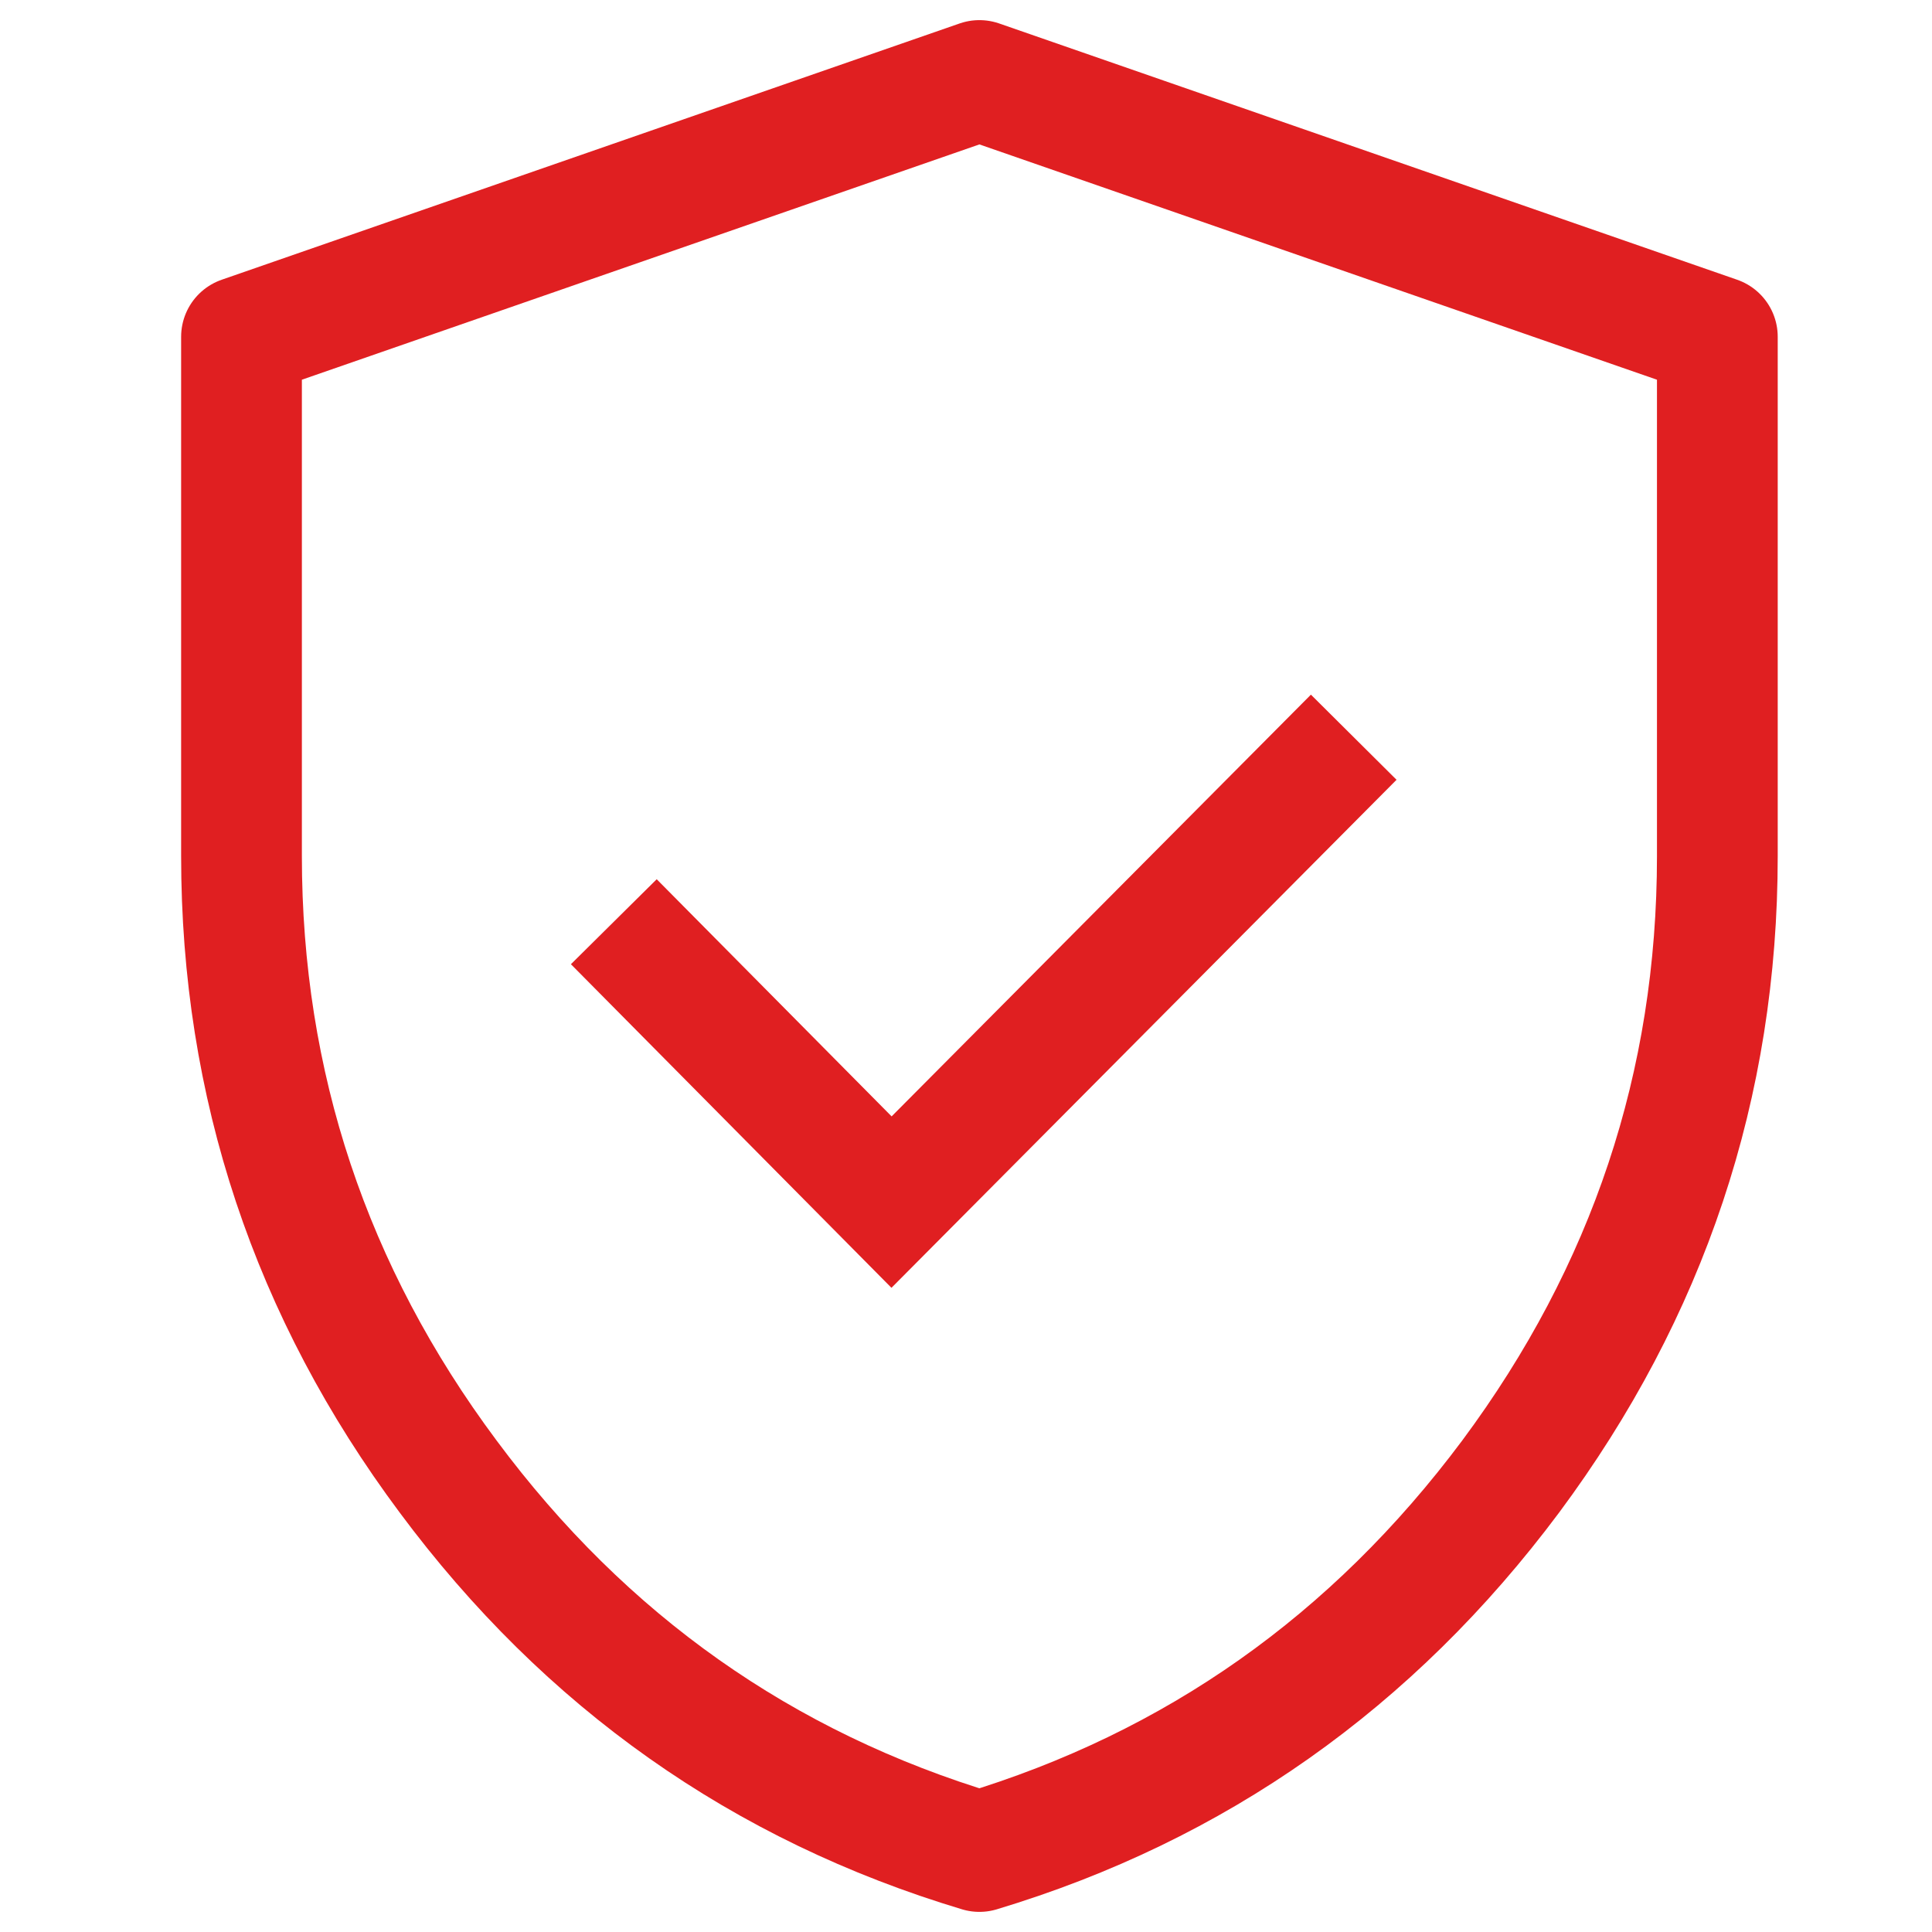
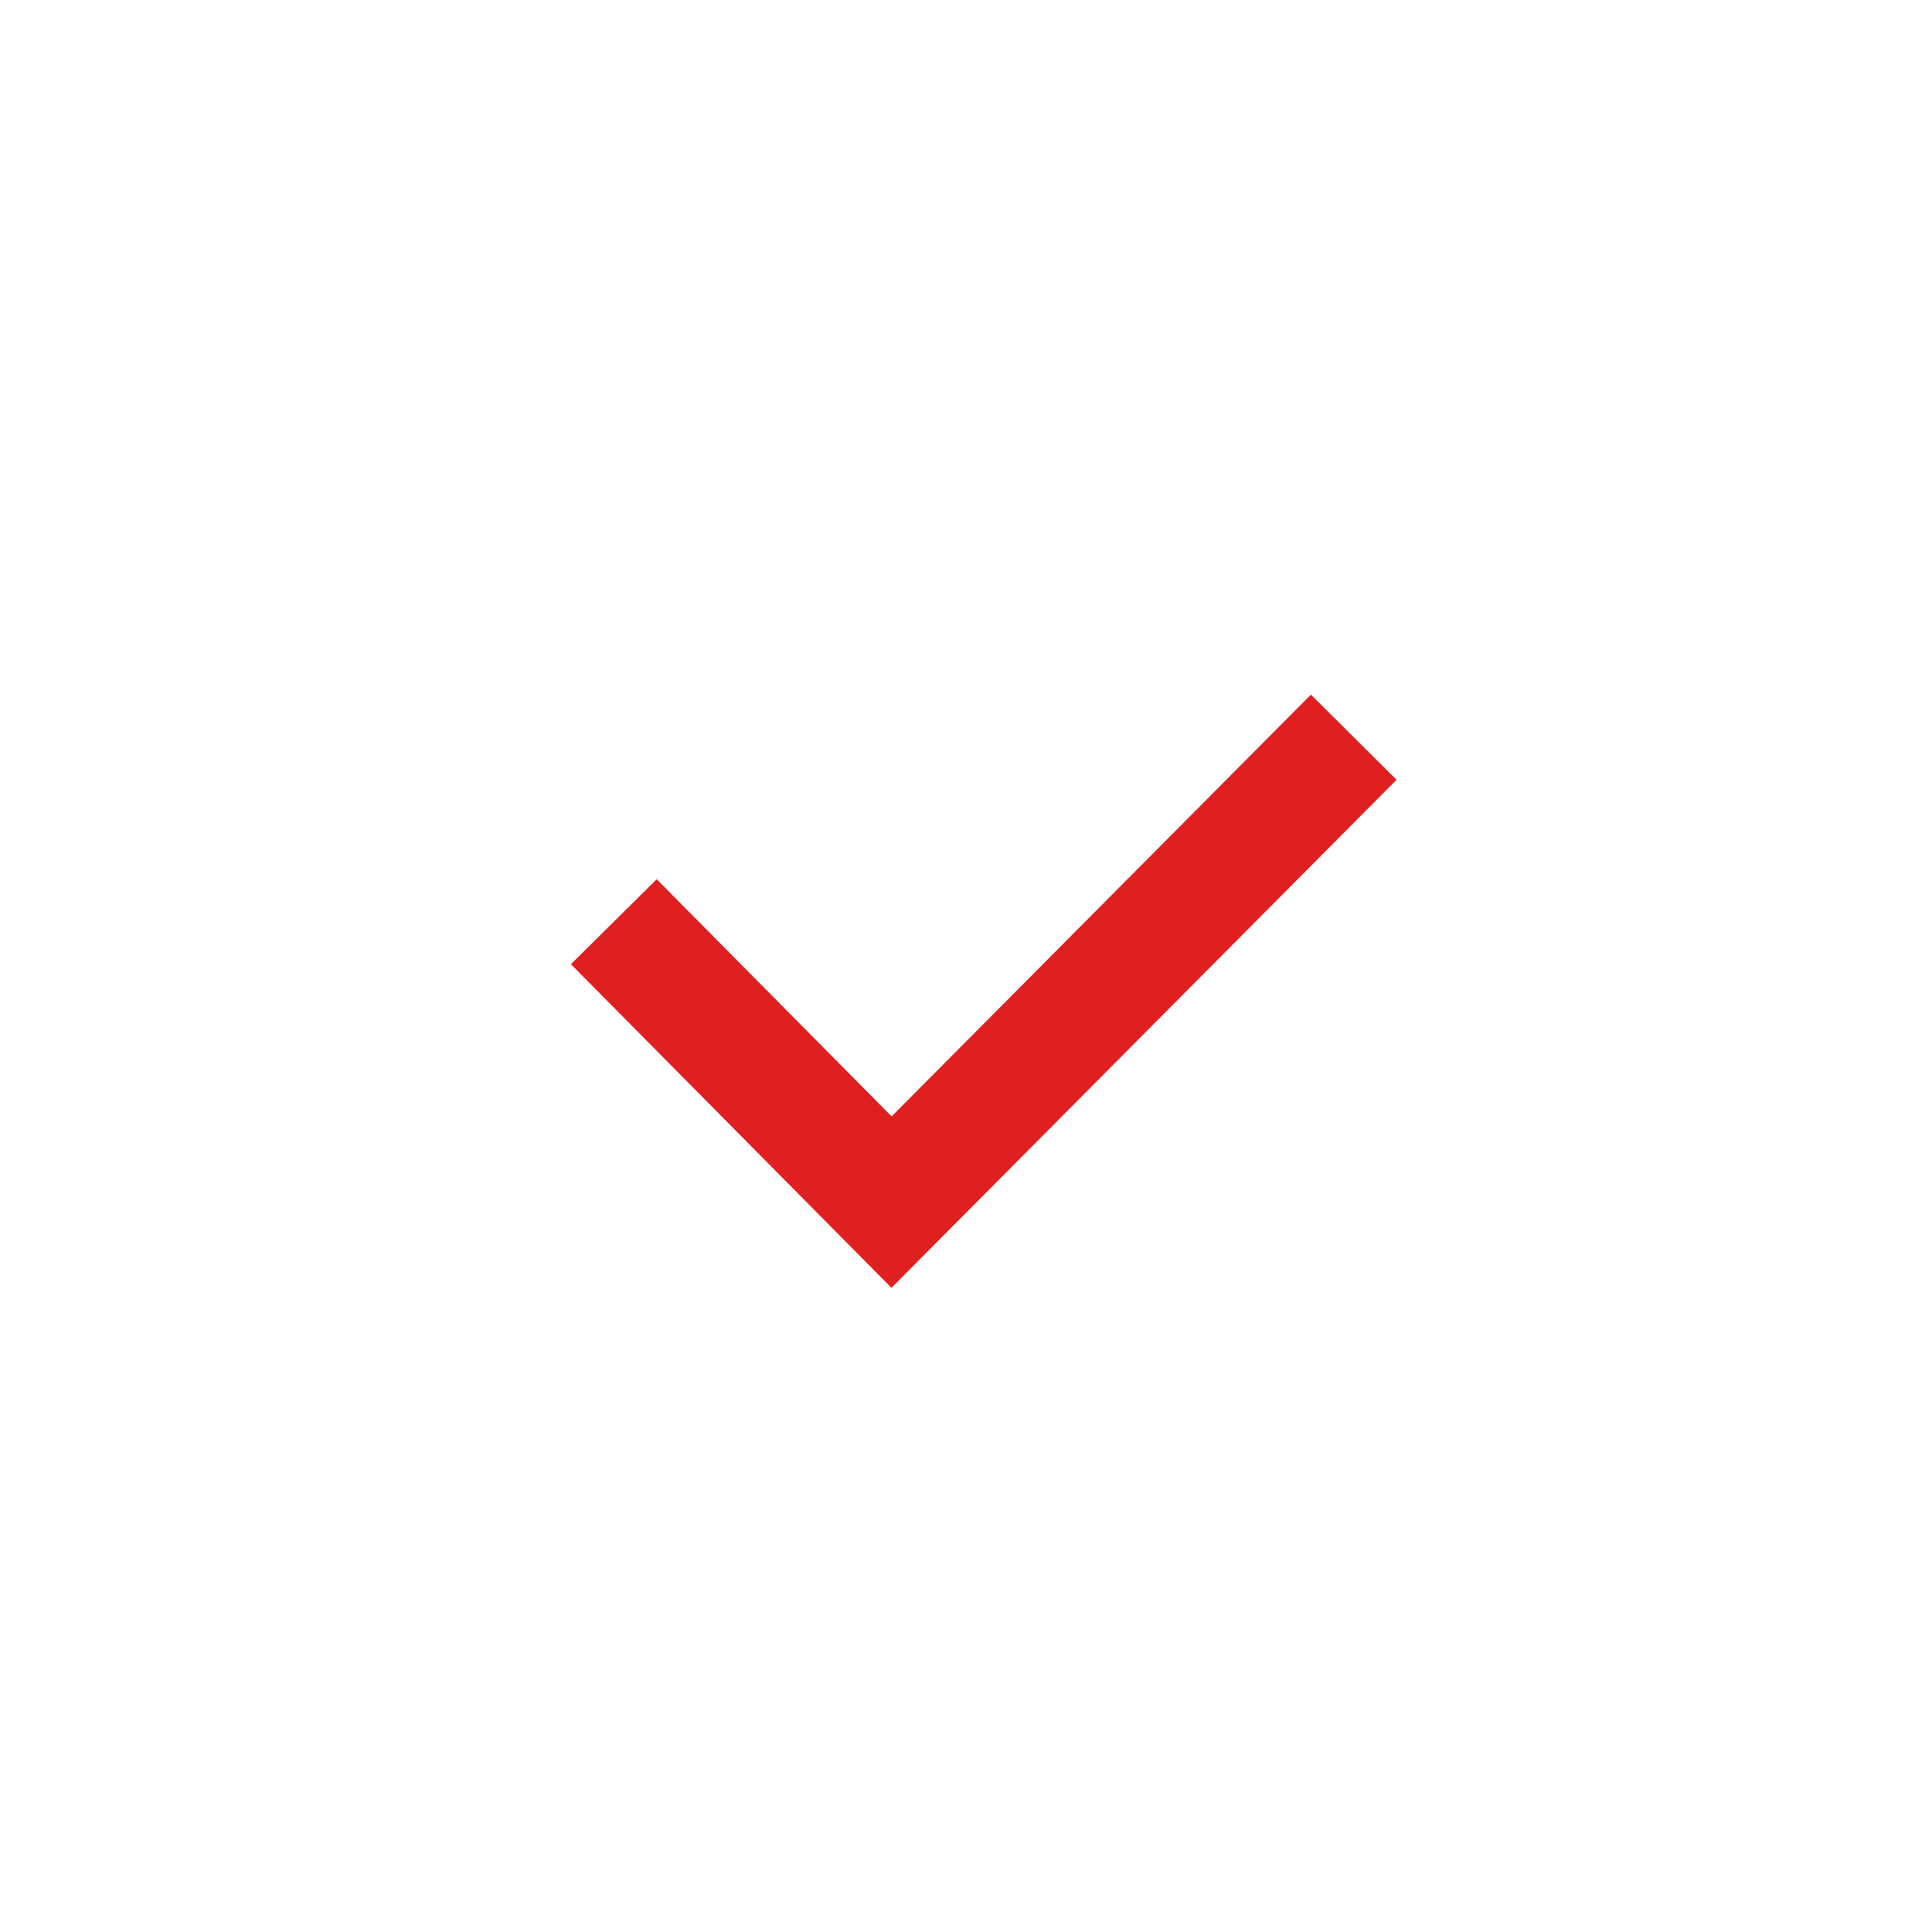
<svg xmlns="http://www.w3.org/2000/svg" width="48" height="48" viewBox="0 0 48 48" fill="none">
-   <path d="M24.333 46C29.7 44.383 34.1 41.283 37.533 36.683C40.95 32.083 42.667 26.95 42.667 21.267V8.367L24.333 2L6 8.367V21.267C6 26.95 7.717 32.1 11.133 36.683C14.55 41.283 18.95 44.383 24.333 46Z" stroke="#E01F21" stroke-width="3" stroke-linejoin="round" />
  <path d="M15.25 22.9L22.15 29.866L33.633 18.316" stroke="#E01F21" stroke-width="3" stroke-miterlimit="10" />
</svg>